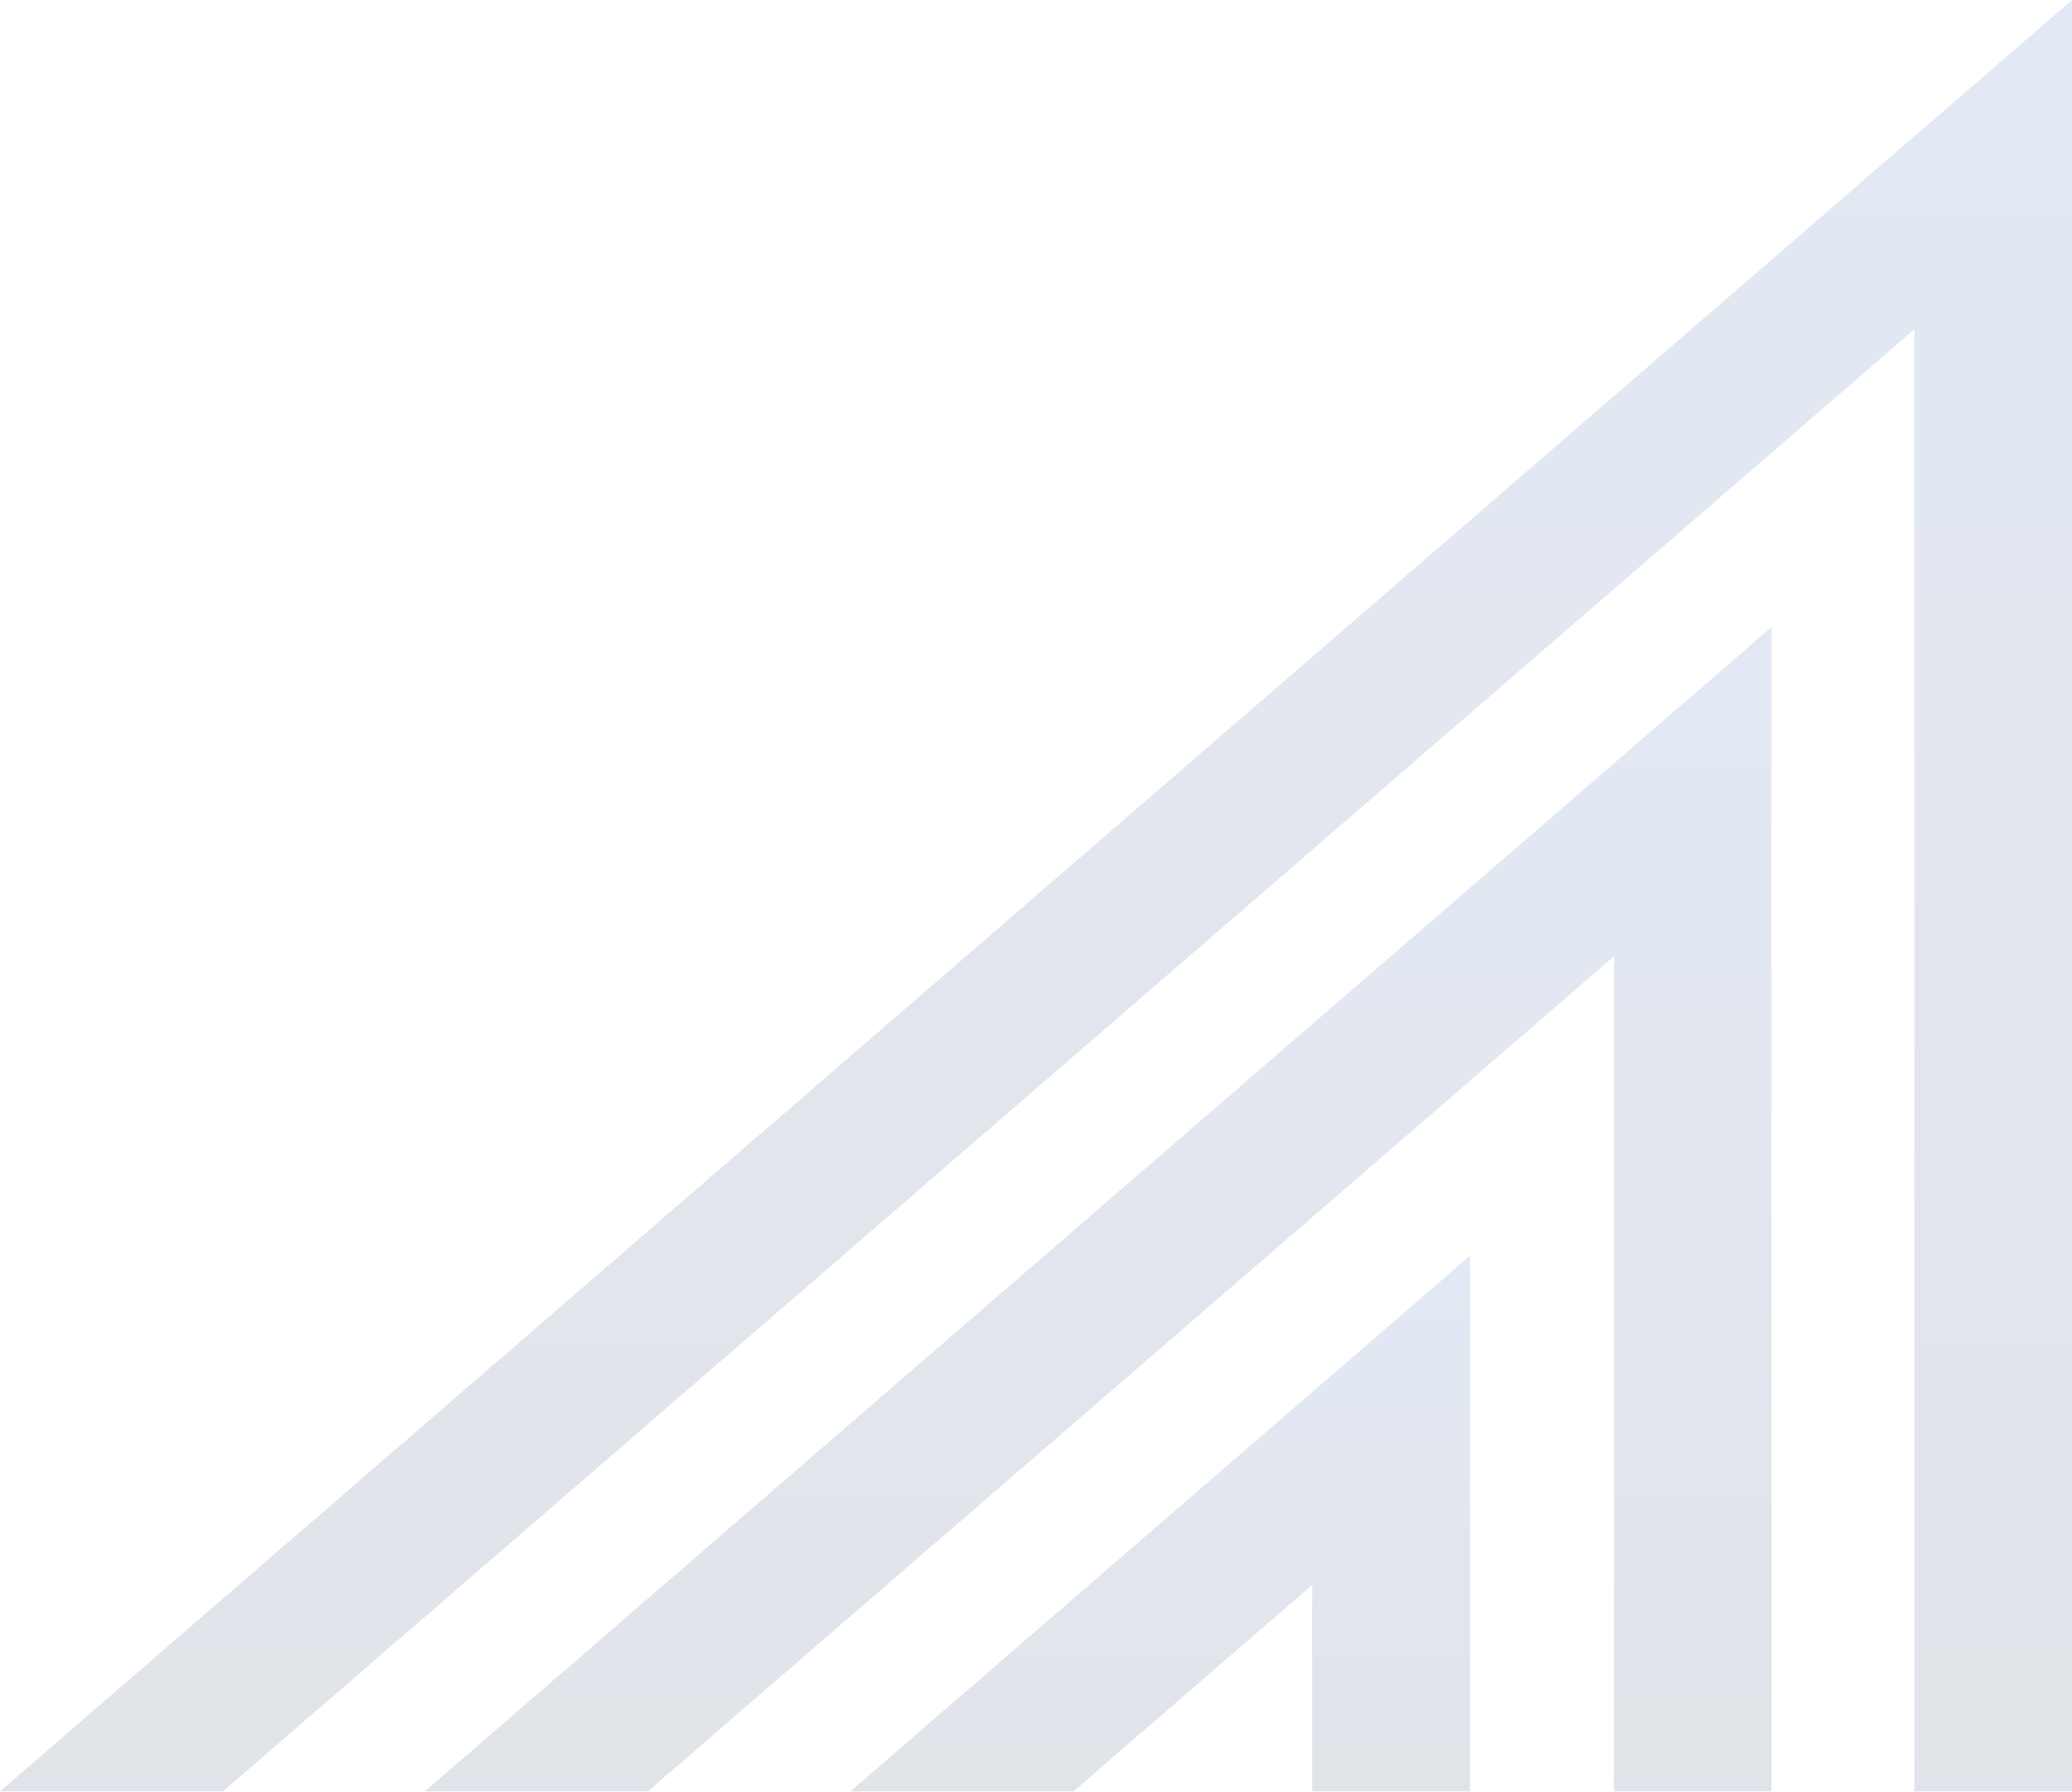
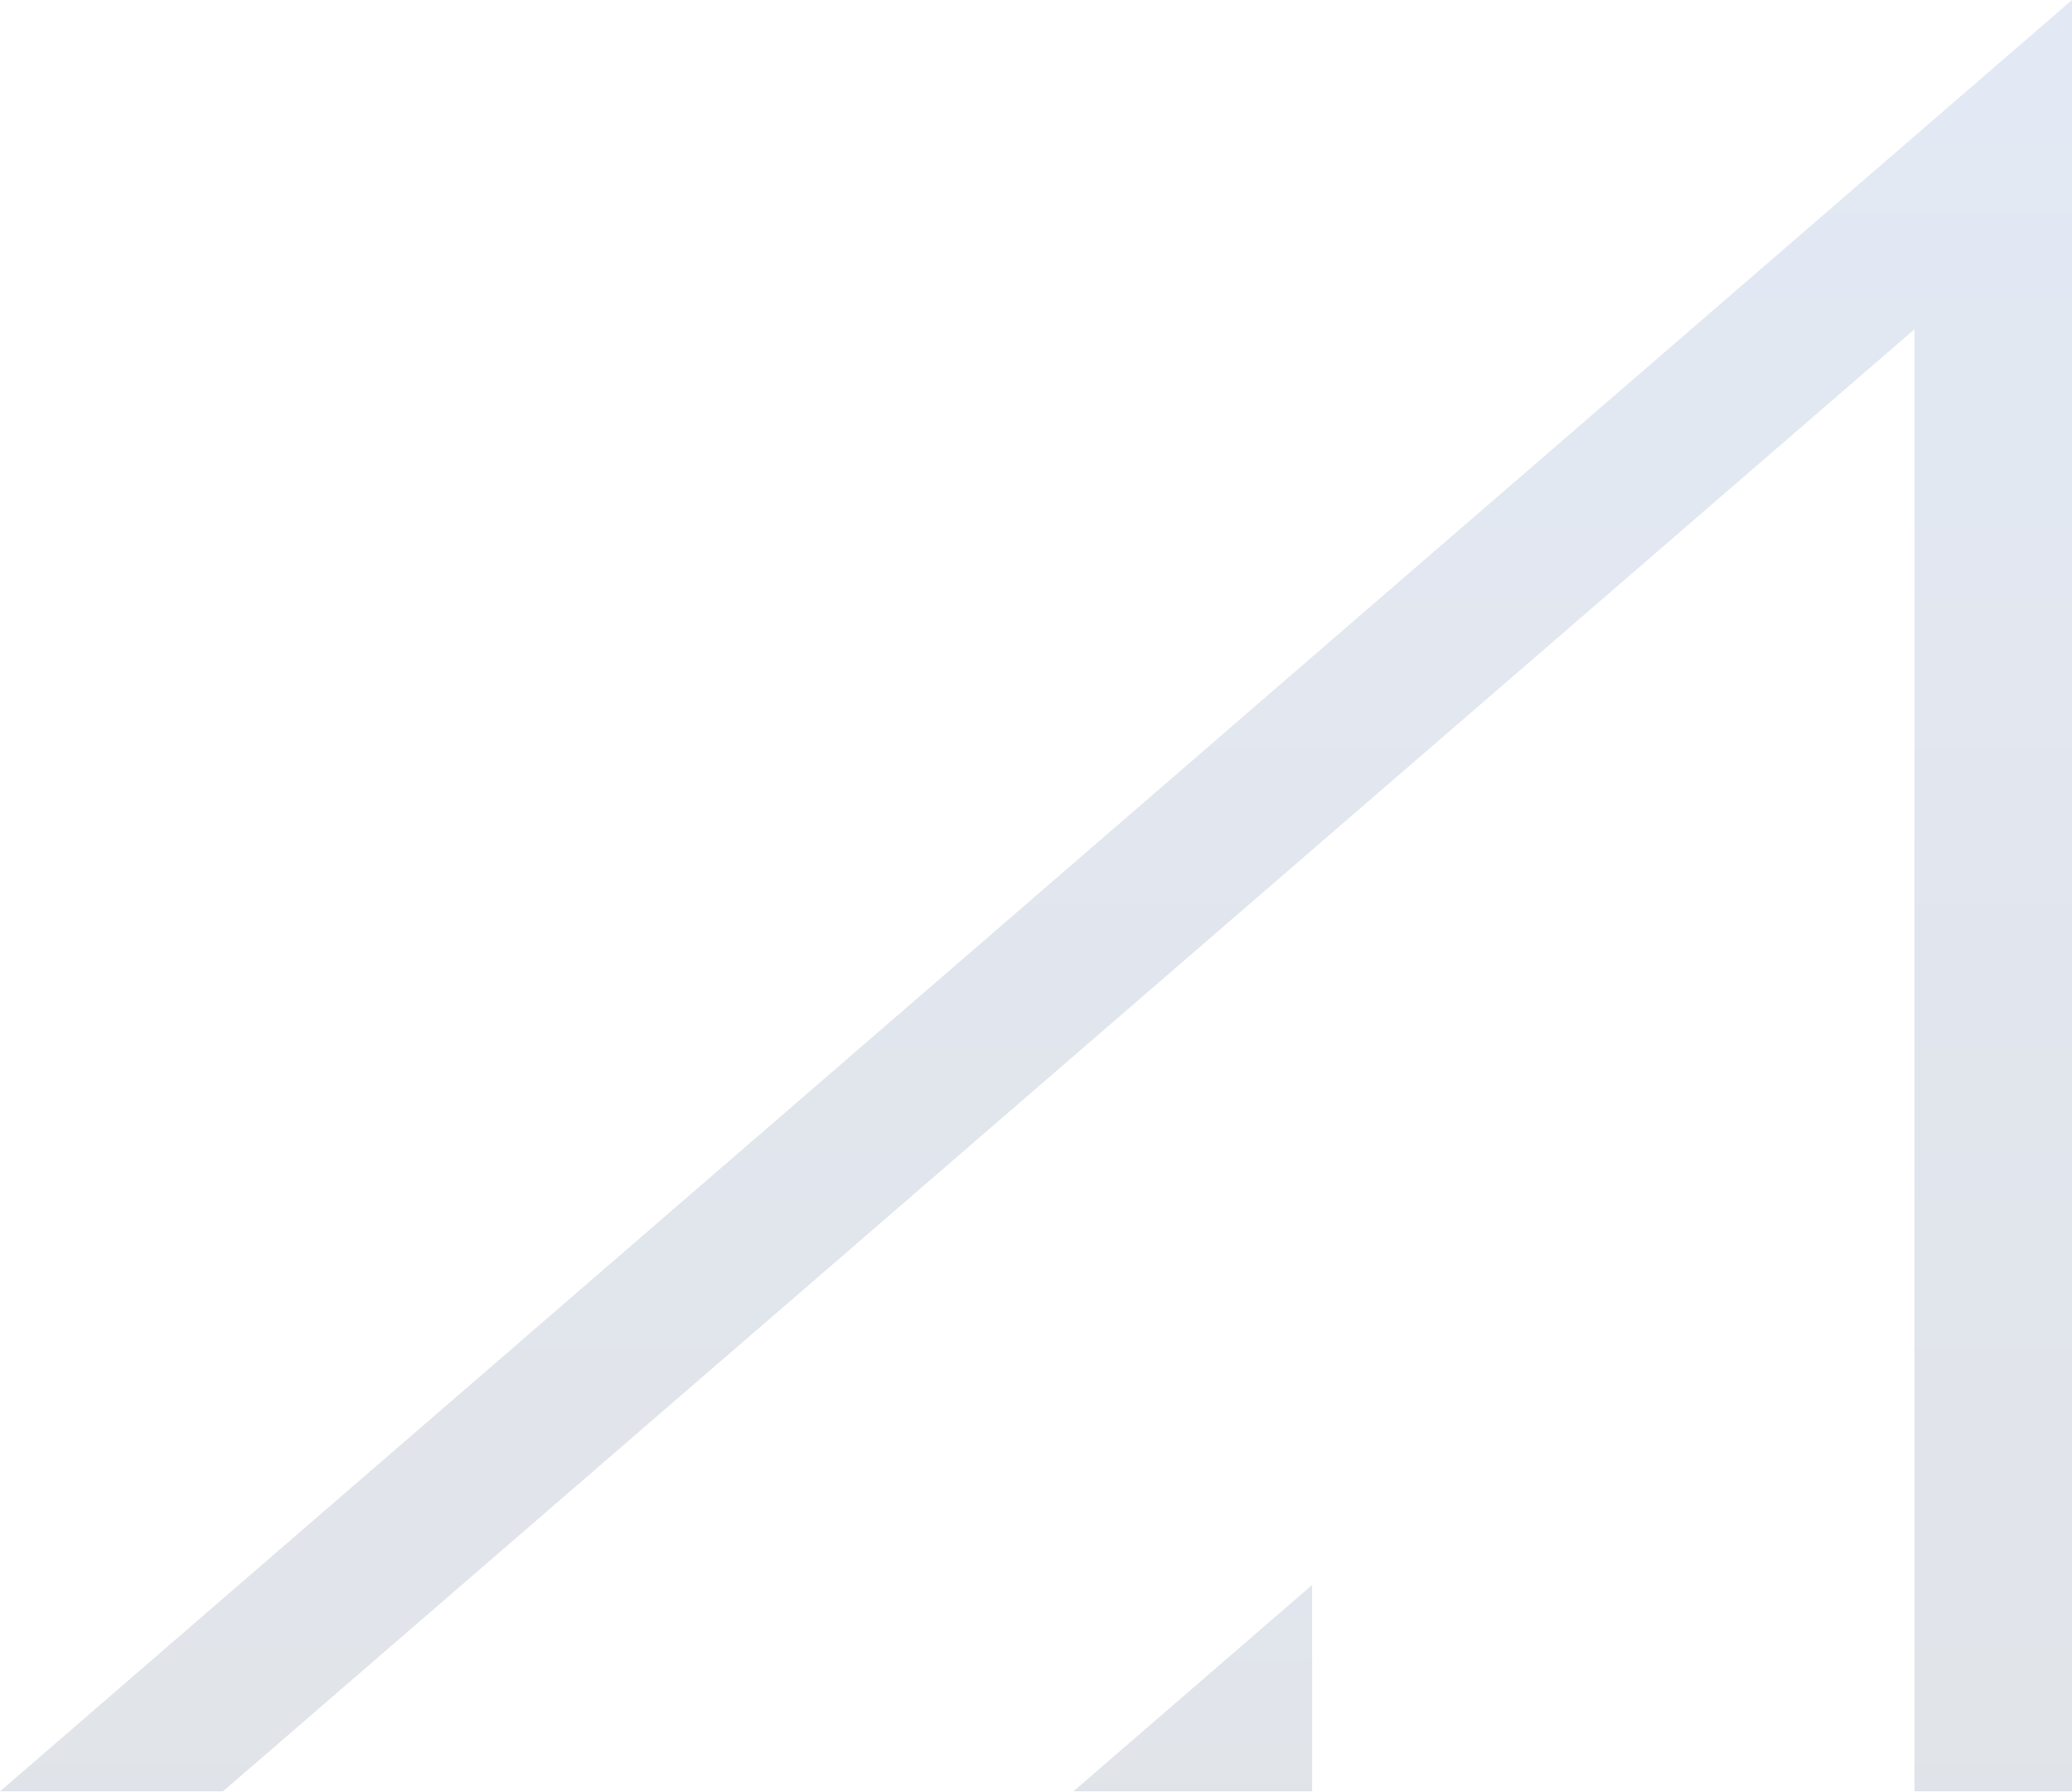
<svg xmlns="http://www.w3.org/2000/svg" width="1160" height="1003" viewBox="0 0 1160 1003" fill="none">
  <path d="M124.842 1002.8L1071.77 184.364V1002.8H1160V0L0 1002.8H124.842Z" fill="url(#paint0_linear_588_11546)" fill-opacity="0.13" />
-   <path d="M362.701 1002.8L903.558 535.401V1002.8H991.793V351.037L237.858 1002.8H362.701Z" fill="url(#paint1_linear_588_11546)" fill-opacity="0.13" />
-   <path d="M600.931 1002.8L734.597 887.25V1002.8H823.019V702.886L476.089 1002.8H600.931Z" fill="url(#paint2_linear_588_11546)" fill-opacity="0.13" />
+   <path d="M600.931 1002.8L734.597 887.25V1002.8H823.019L476.089 1002.8H600.931Z" fill="url(#paint2_linear_588_11546)" fill-opacity="0.13" />
  <defs>
    <linearGradient id="paint0_linear_588_11546" x1="580" y1="0" x2="580" y2="1002.8" gradientUnits="userSpaceOnUse">
      <stop stop-color="#2356AD" />
      <stop offset="1" stop-color="#132A51" />
    </linearGradient>
    <linearGradient id="paint1_linear_588_11546" x1="614.826" y1="351.037" x2="614.826" y2="1002.8" gradientUnits="userSpaceOnUse">
      <stop stop-color="#2356AD" />
      <stop offset="1" stop-color="#132A51" />
    </linearGradient>
    <linearGradient id="paint2_linear_588_11546" x1="649.554" y1="702.886" x2="649.554" y2="1002.8" gradientUnits="userSpaceOnUse">
      <stop stop-color="#2356AD" />
      <stop offset="1" stop-color="#132A51" />
    </linearGradient>
  </defs>
</svg>